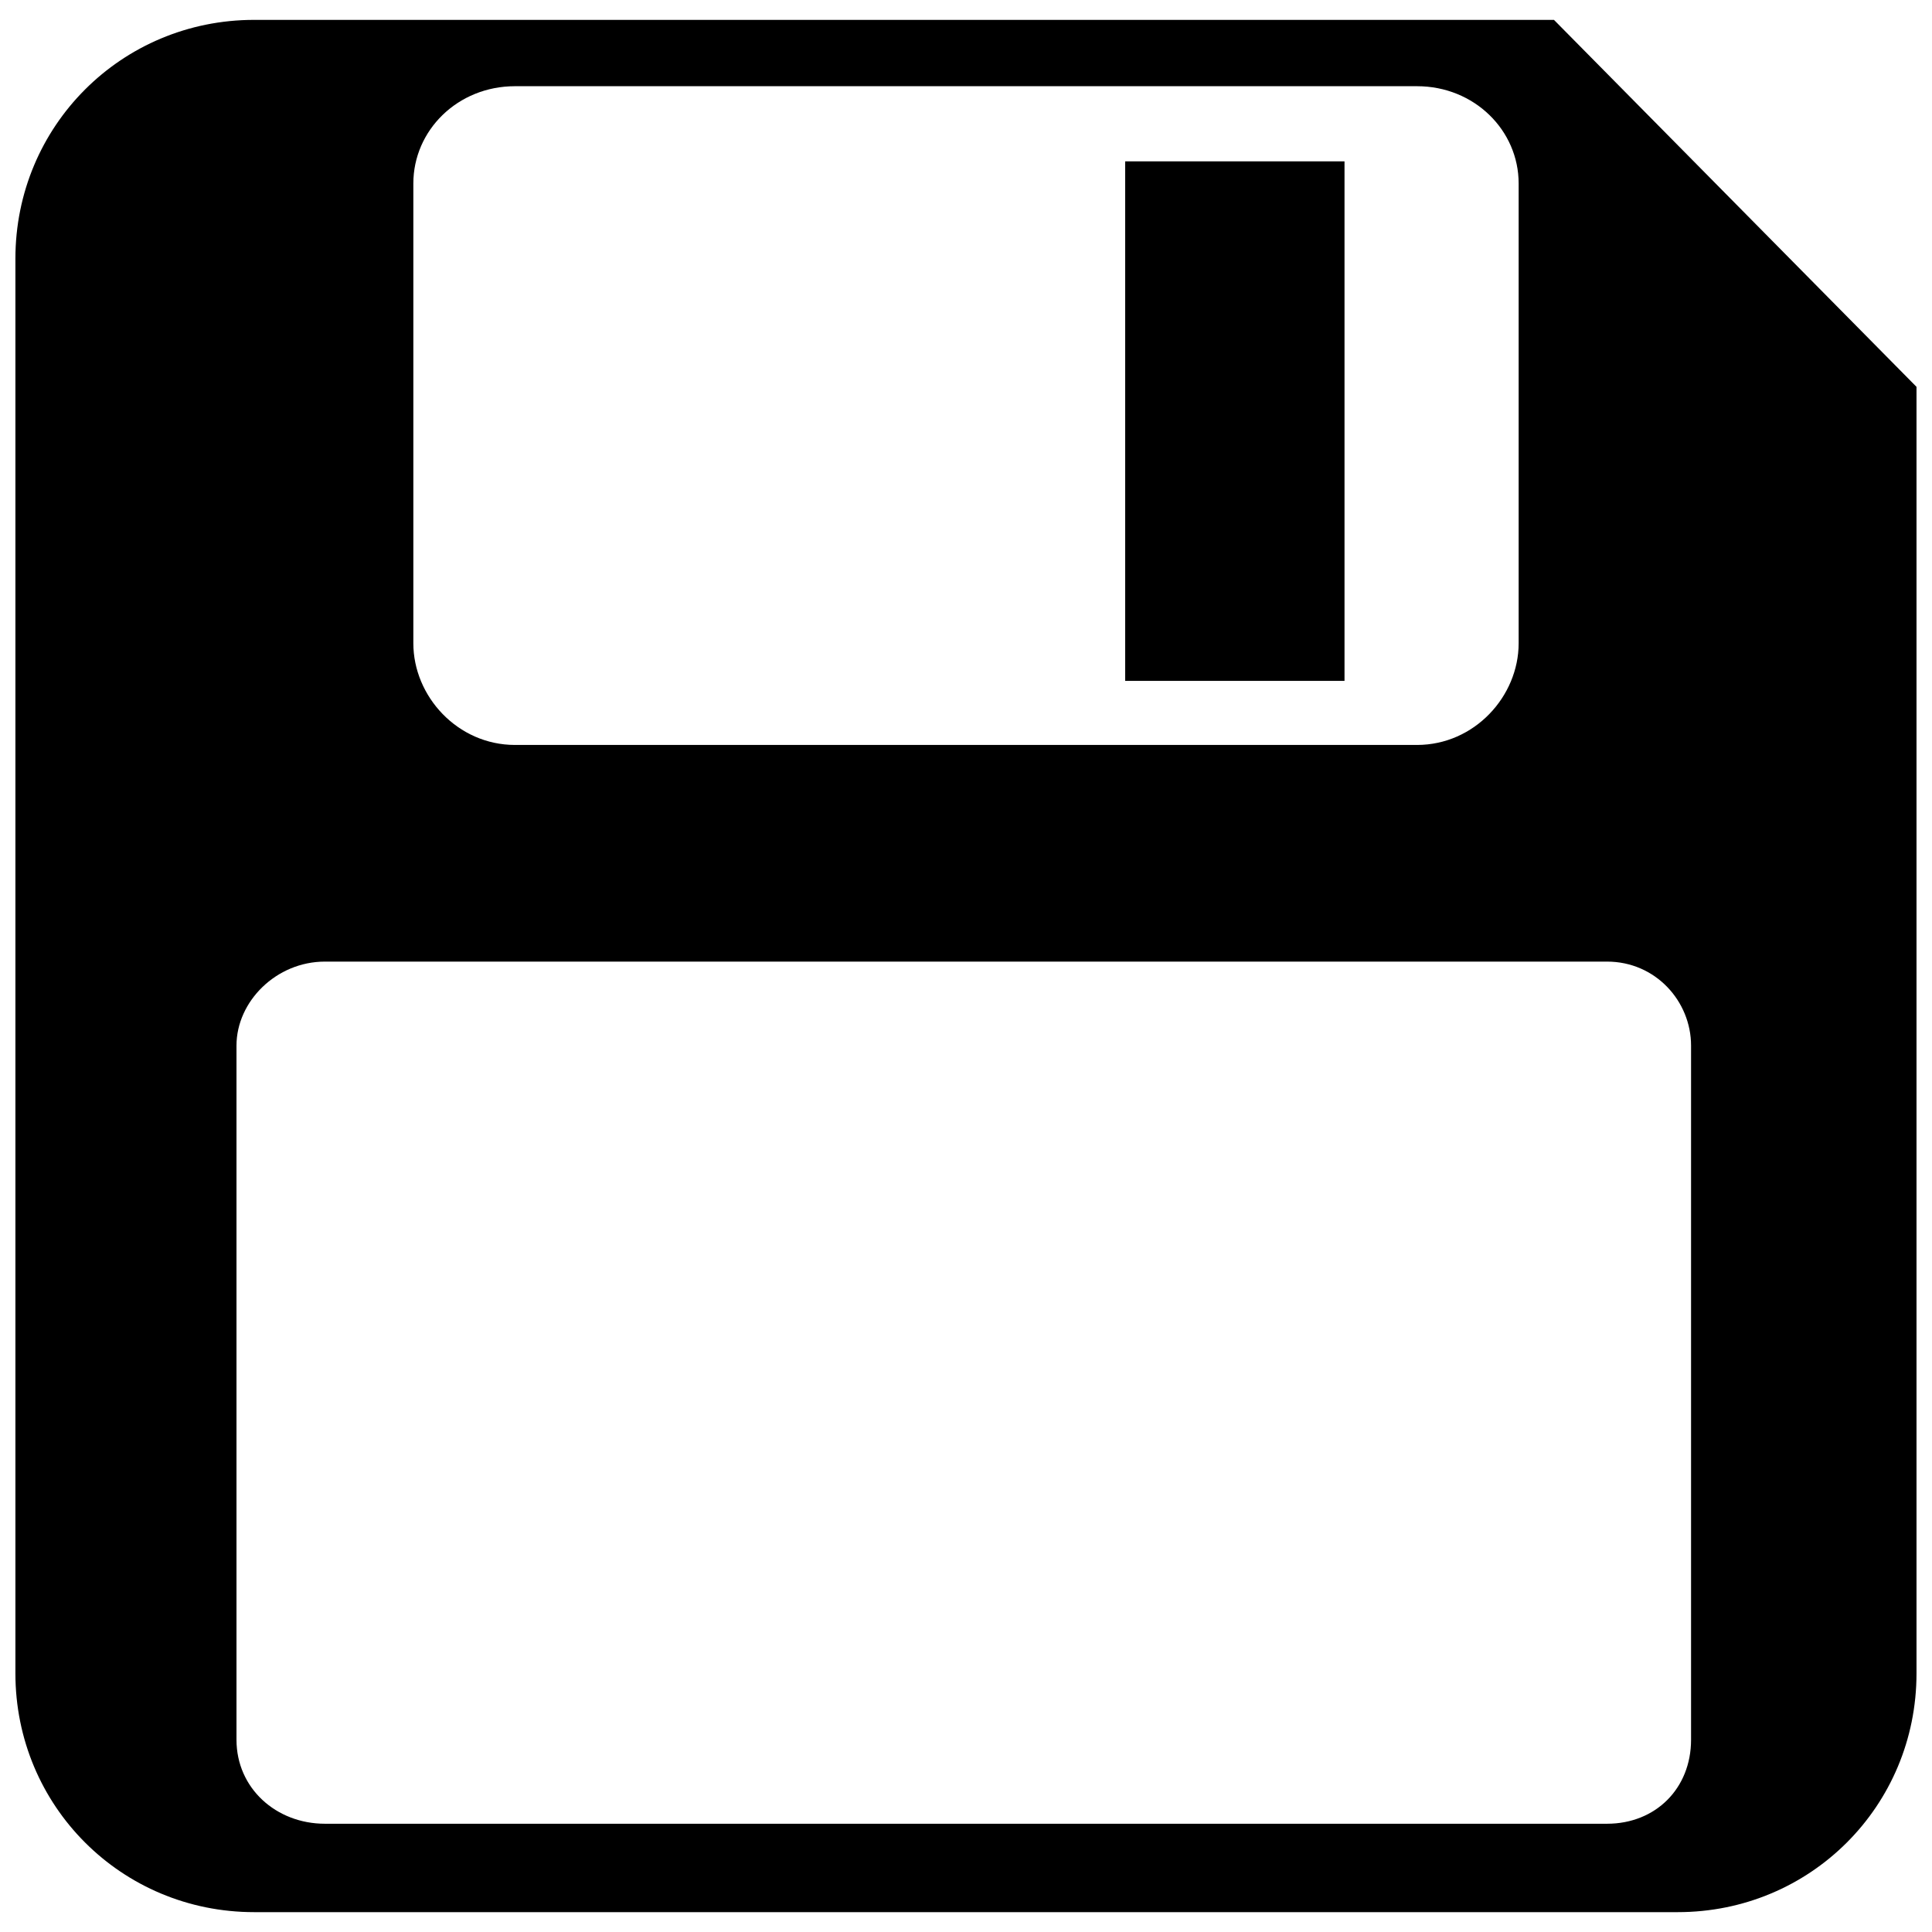
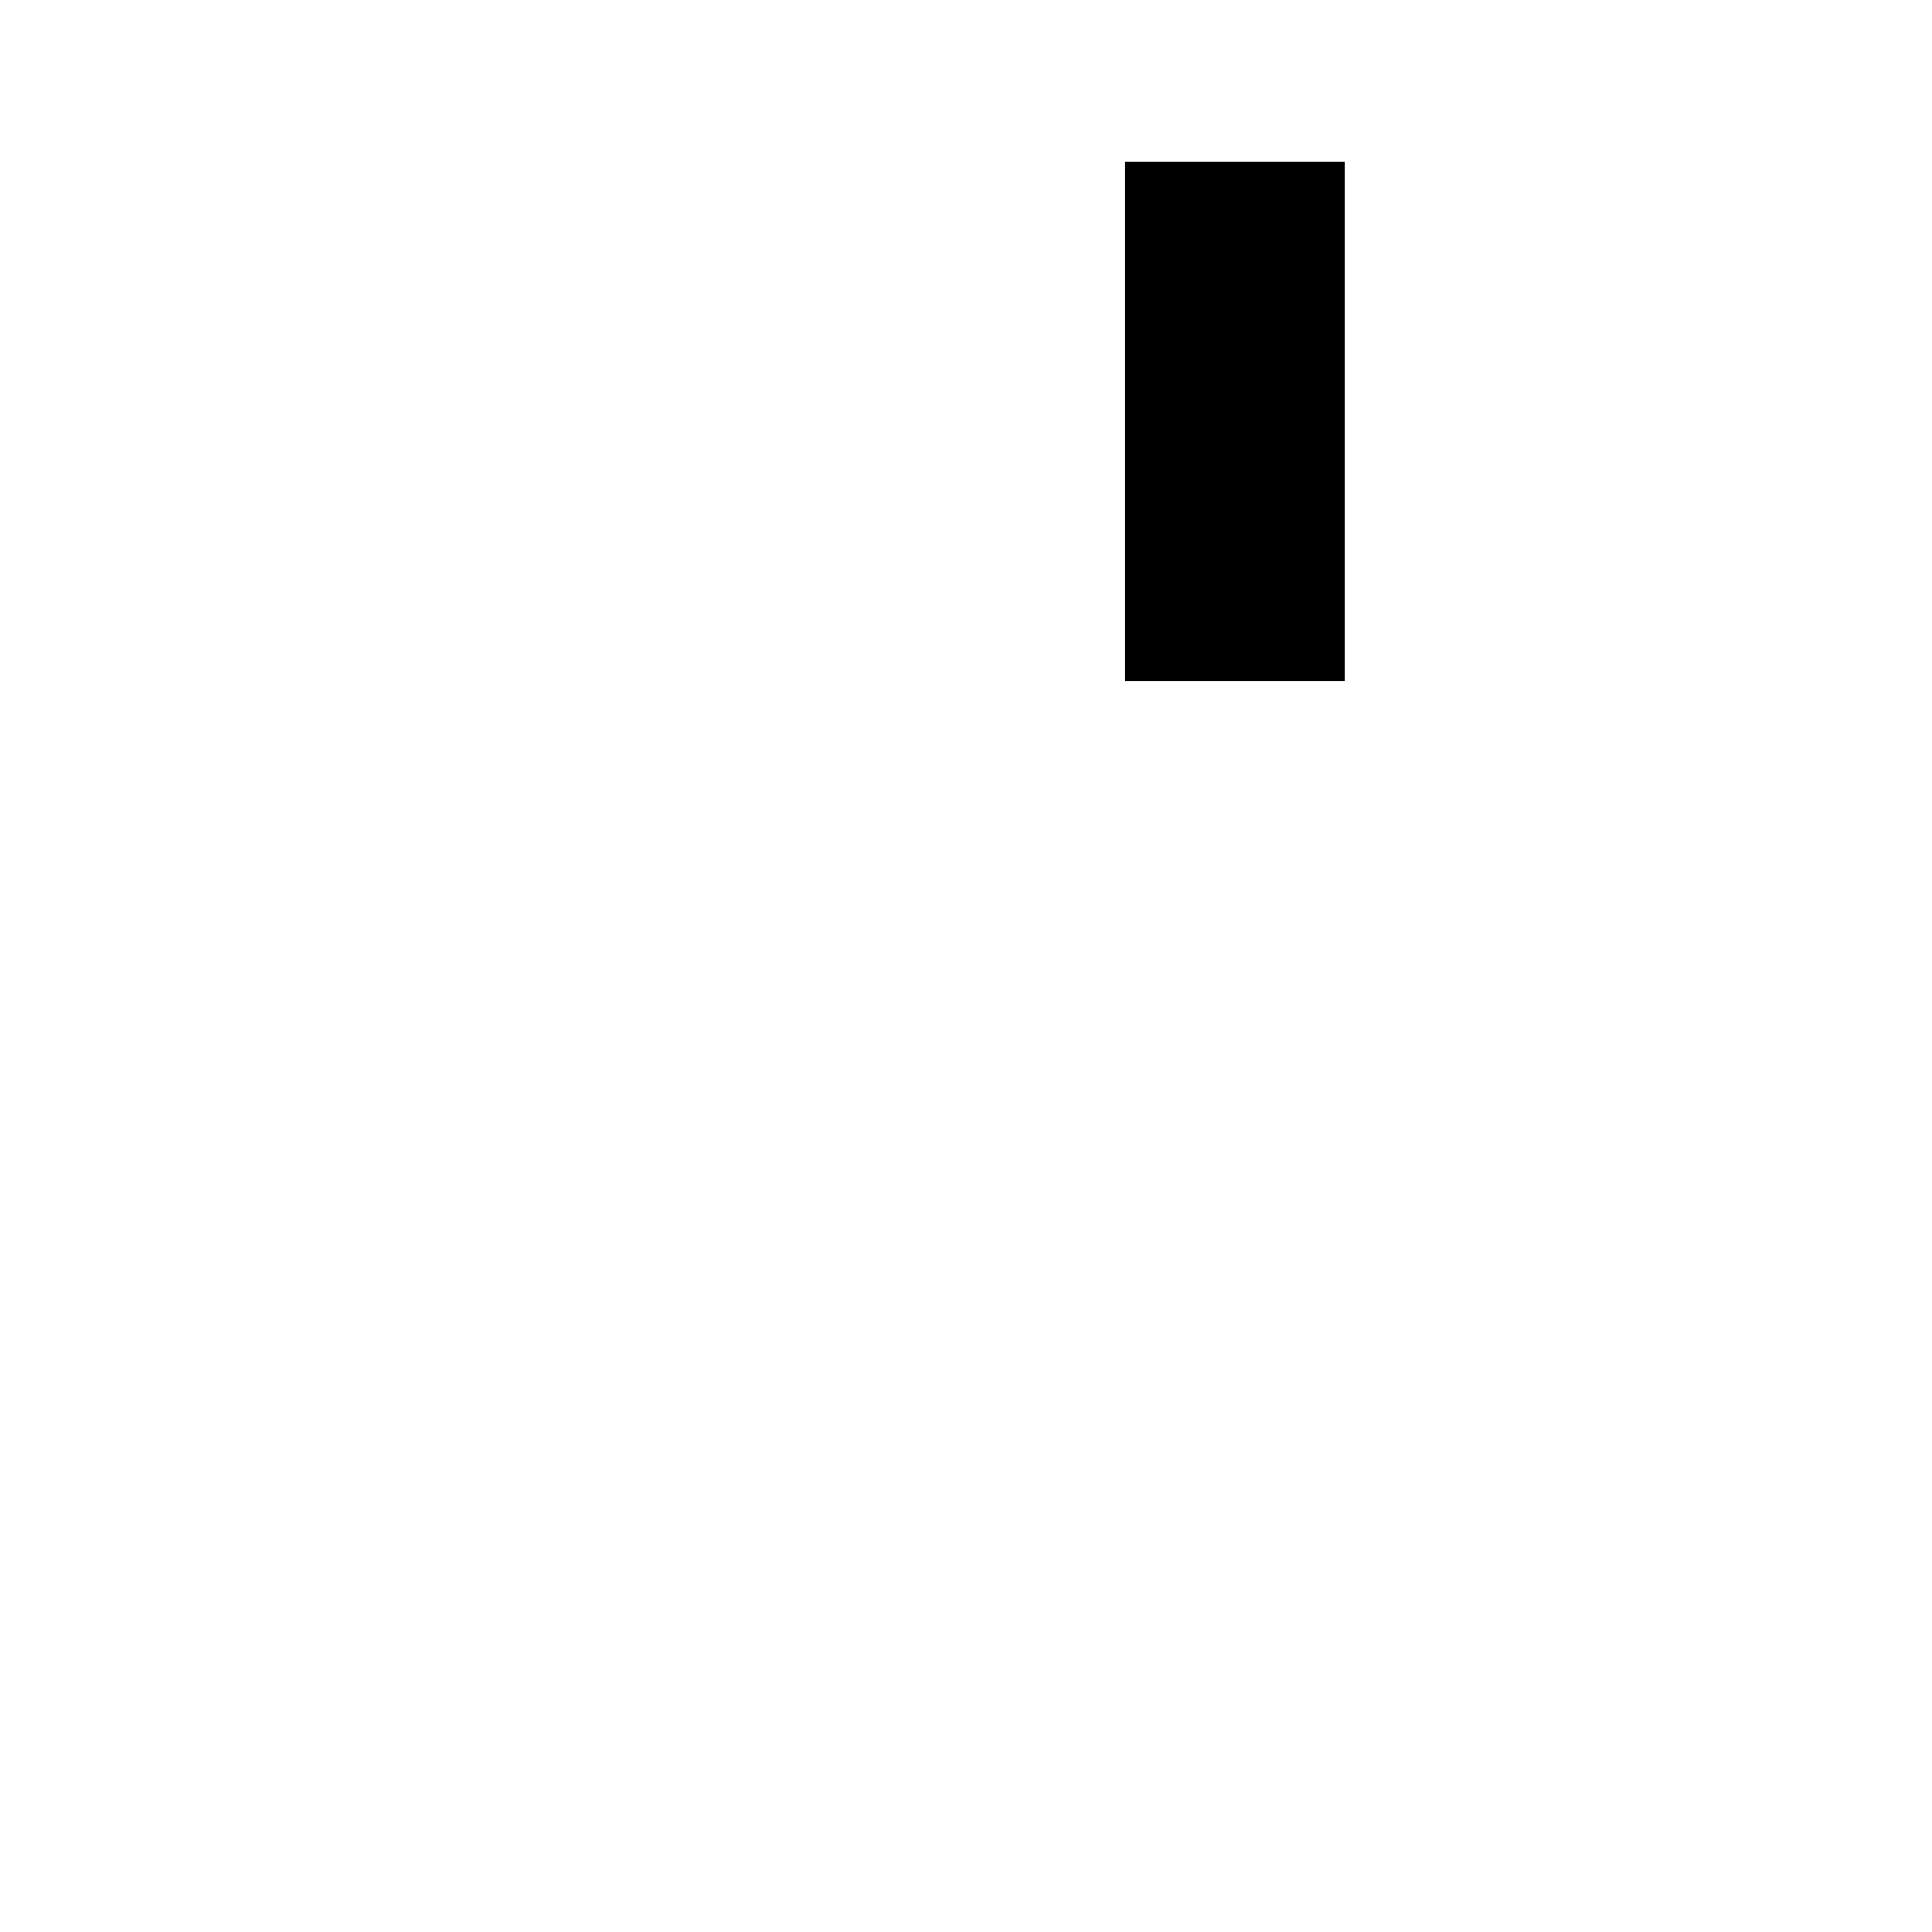
<svg xmlns="http://www.w3.org/2000/svg" width="800px" height="800px" version="1.1" viewBox="144 144 512 512">
  <defs>
    <clipPath id="a">
-       <path d="m148.09 149h503.81v502h-503.81z" />
-     </clipPath>
+       </clipPath>
  </defs>
  <g clip-path="url(#a)">
-     <path d="m211.36 149.27h344.46l96.074 97.246v340.95c0 35.148-28.121 63.27-63.27 63.27h-377.27c-35.148 0-63.27-28.121-63.27-63.27v-374.93c0-35.148 28.121-63.27 63.27-63.27zm69.129 17.574h239.02c15.23 0 26.949 11.715 26.949 25.777v121.85c0 14.059-11.715 26.949-26.949 26.949h-239.02c-15.23 0-26.949-12.887-26.949-26.949v-121.85c0-14.059 11.715-25.777 26.949-25.777zm-50.383 231.99h339.78c12.887 0 22.262 10.543 22.262 22.262v183.95c0 12.887-9.375 22.262-22.262 22.262h-339.78c-12.887 0-23.434-9.375-23.434-22.262v-183.95c0-11.715 10.543-22.262 23.434-22.262z" fill-rule="evenodd" />
-   </g>
+     </g>
  <path d="m442.18 186.76h58.129v137.68h-58.129z" fill-rule="evenodd" />
</svg>